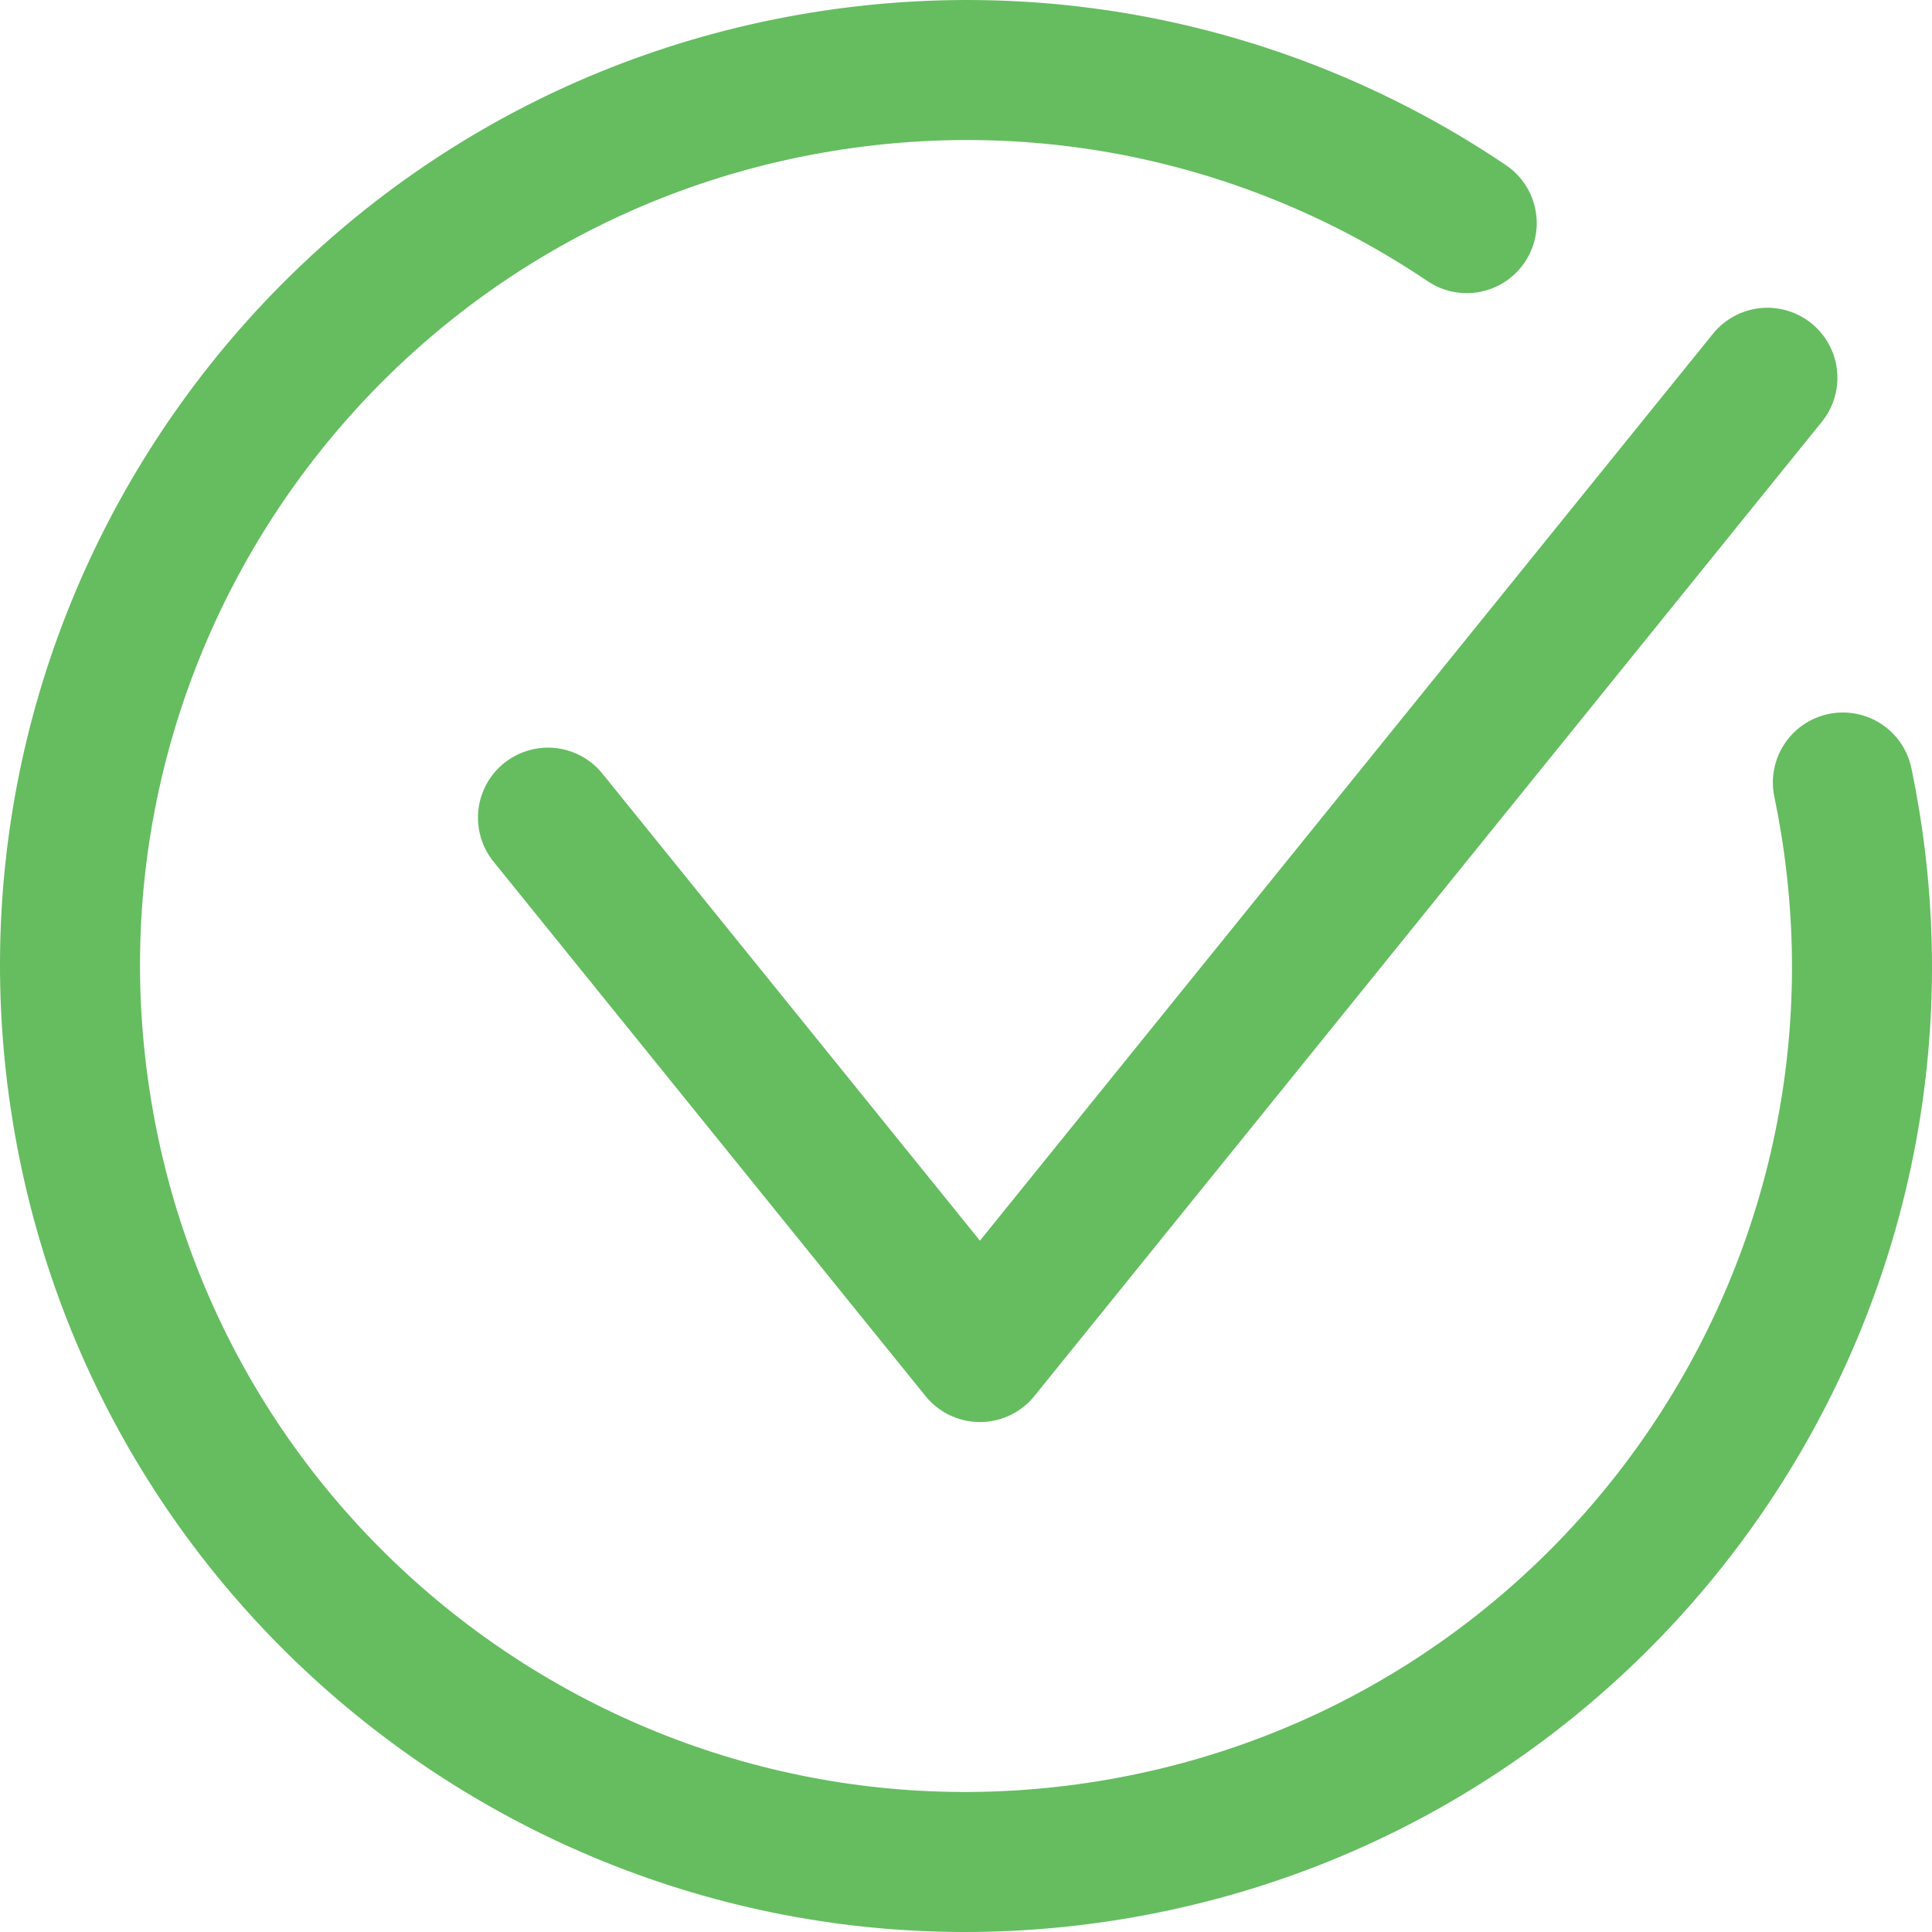
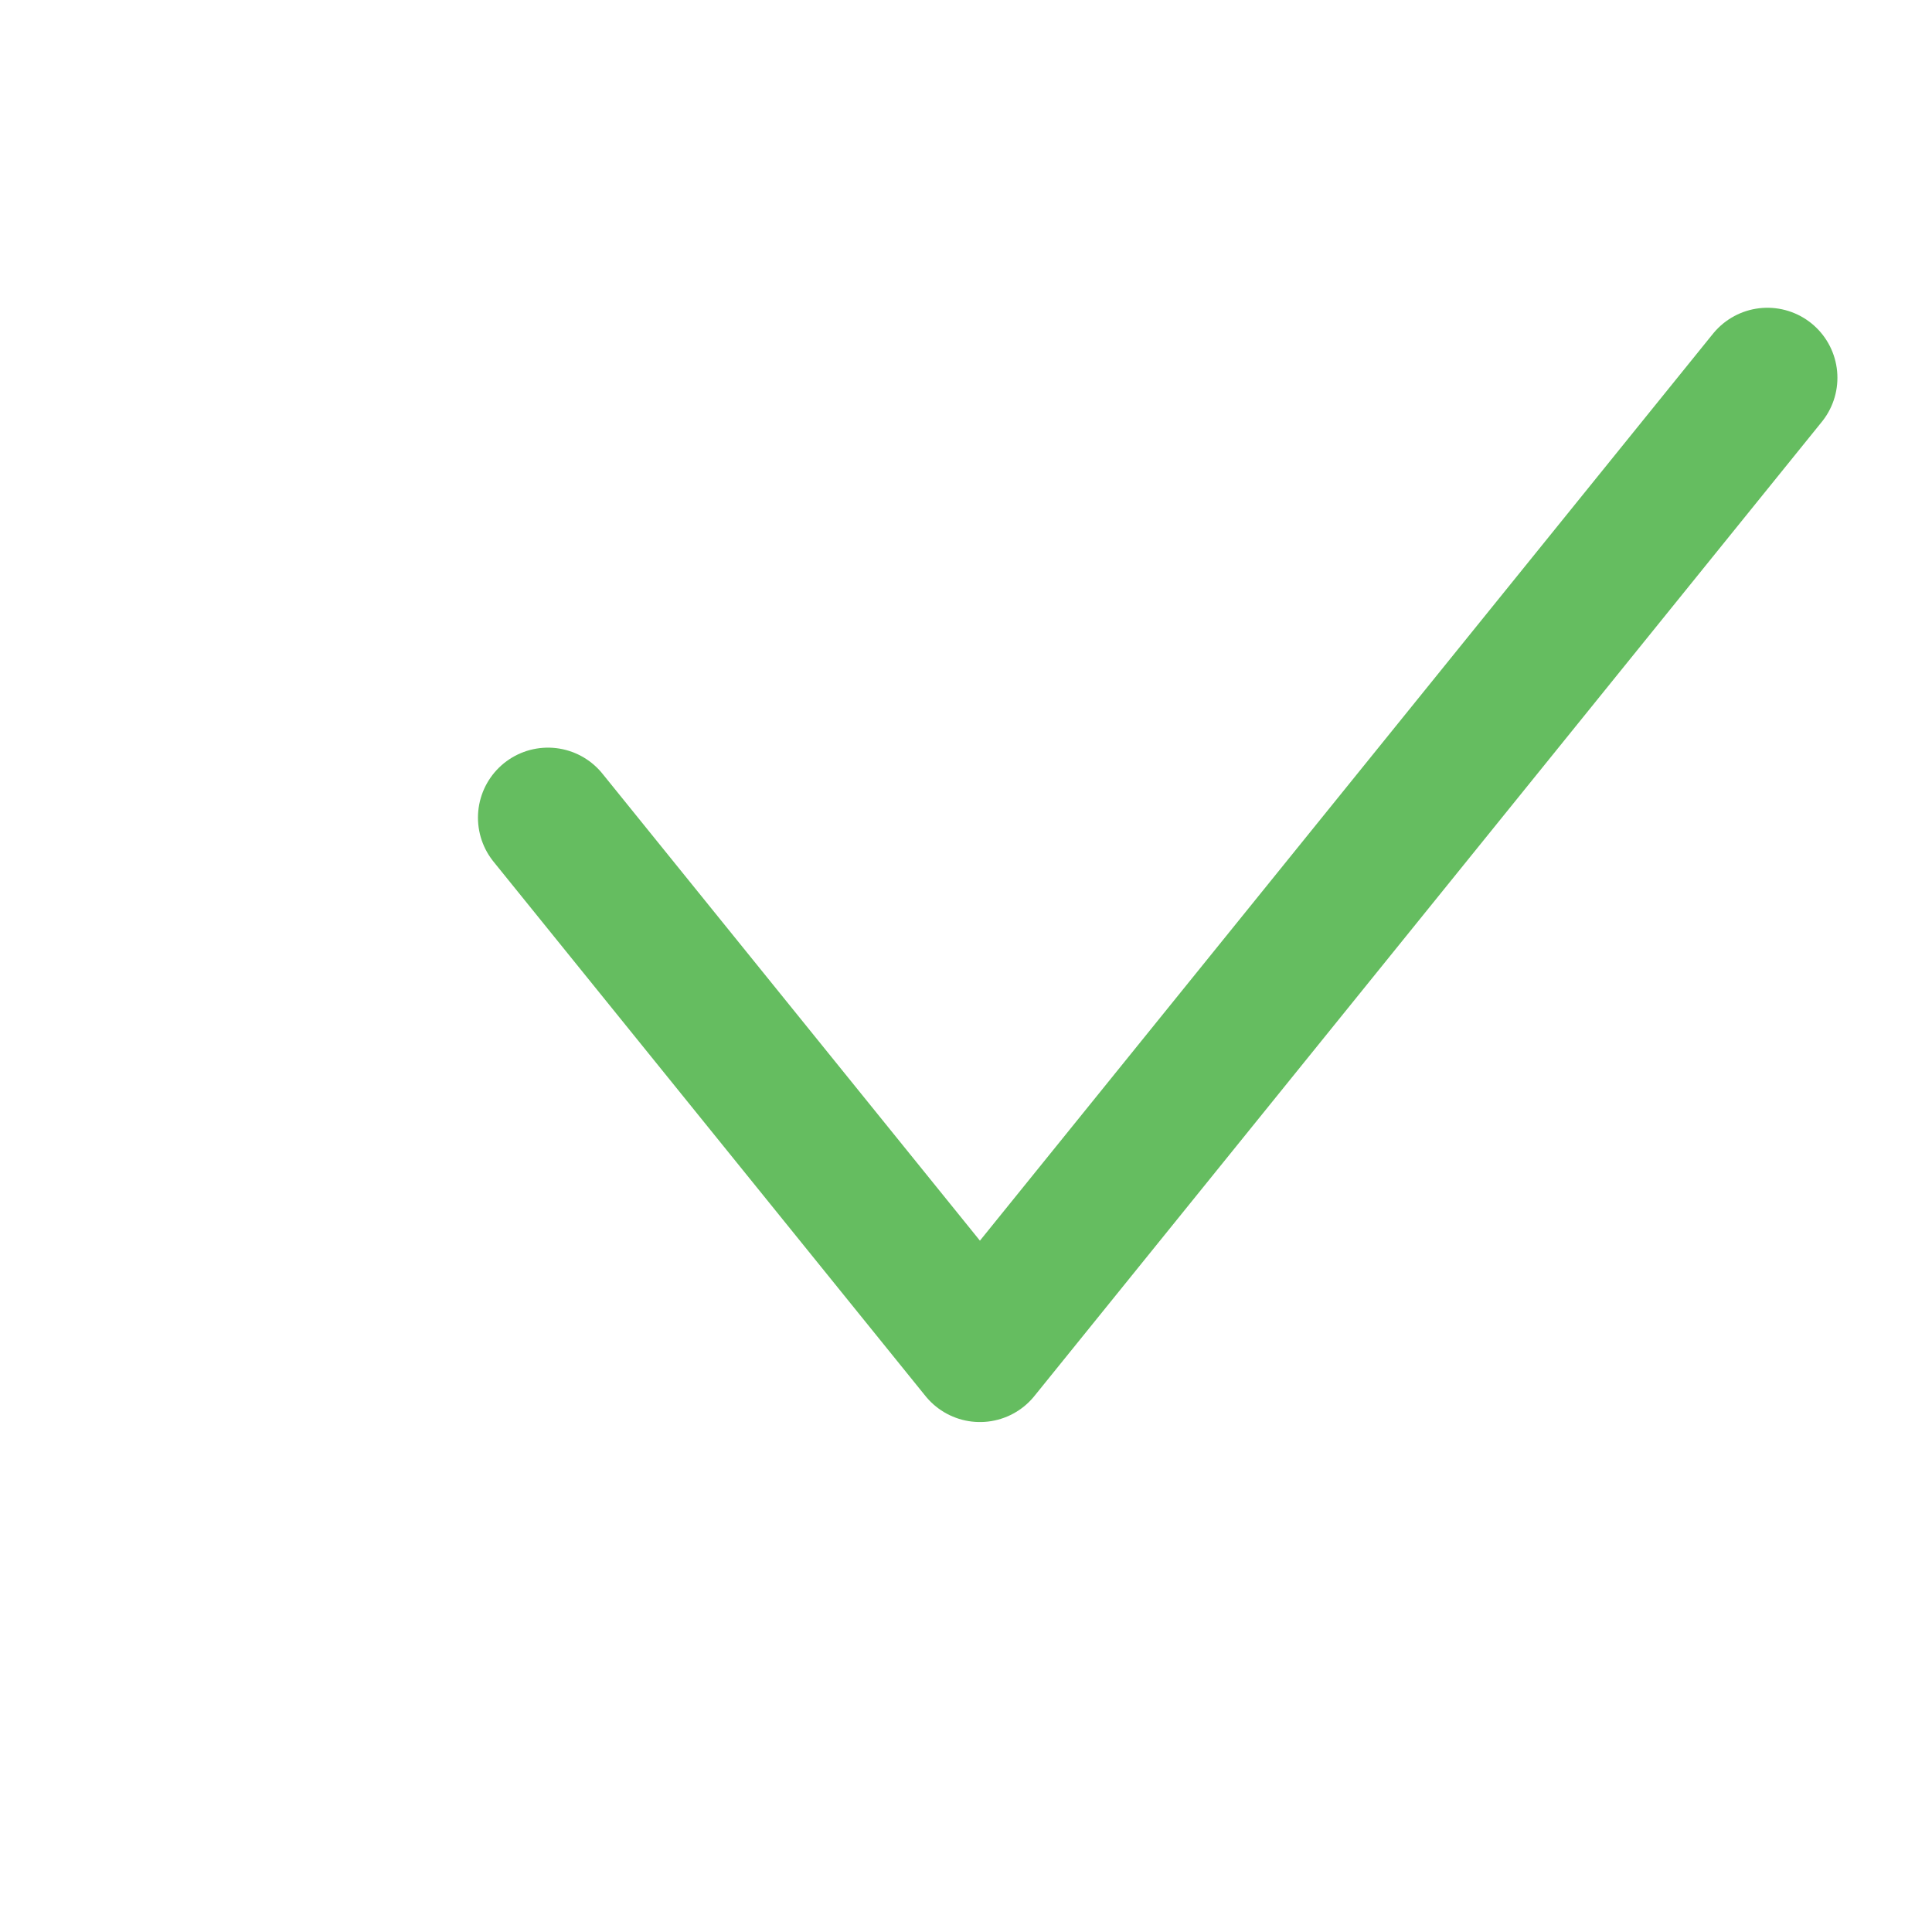
<svg xmlns="http://www.w3.org/2000/svg" width="27.596px" height="27.596px" viewBox="0 0 27.596 27.596" version="1.1">
  <title>check</title>
  <g id="Phase-2-Designs" stroke="none" stroke-width="1" fill="none" fill-rule="evenodd" stroke-linecap="round" stroke-linejoin="round">
    <g id="Care-Team-1" transform="translate(-564, -991)" stroke="#65BD60" stroke-width="2">
      <g id="Chart" transform="translate(158, 739)">
        <g id="Nurse-Practitioner" transform="translate(287, 0)">
          <g id="check" transform="translate(120, 253)">
            <polyline id="Stroke-1" points="6.827 10.679 12.997 18.312 24.245 4.396" />
-             <path d="M25.323,10.177 C25.362,10.364 25.397,10.553 25.428,10.744 C26.563,17.719 21.828,24.294 14.852,25.428 C7.877,26.563 1.302,21.828 0.168,14.853 C-0.967,7.877 3.768,1.303 10.743,0.168 C14.09,-0.376 17.344,0.43 19.95,2.187" id="Stroke-3" />
          </g>
        </g>
      </g>
    </g>
  </g>
</svg>